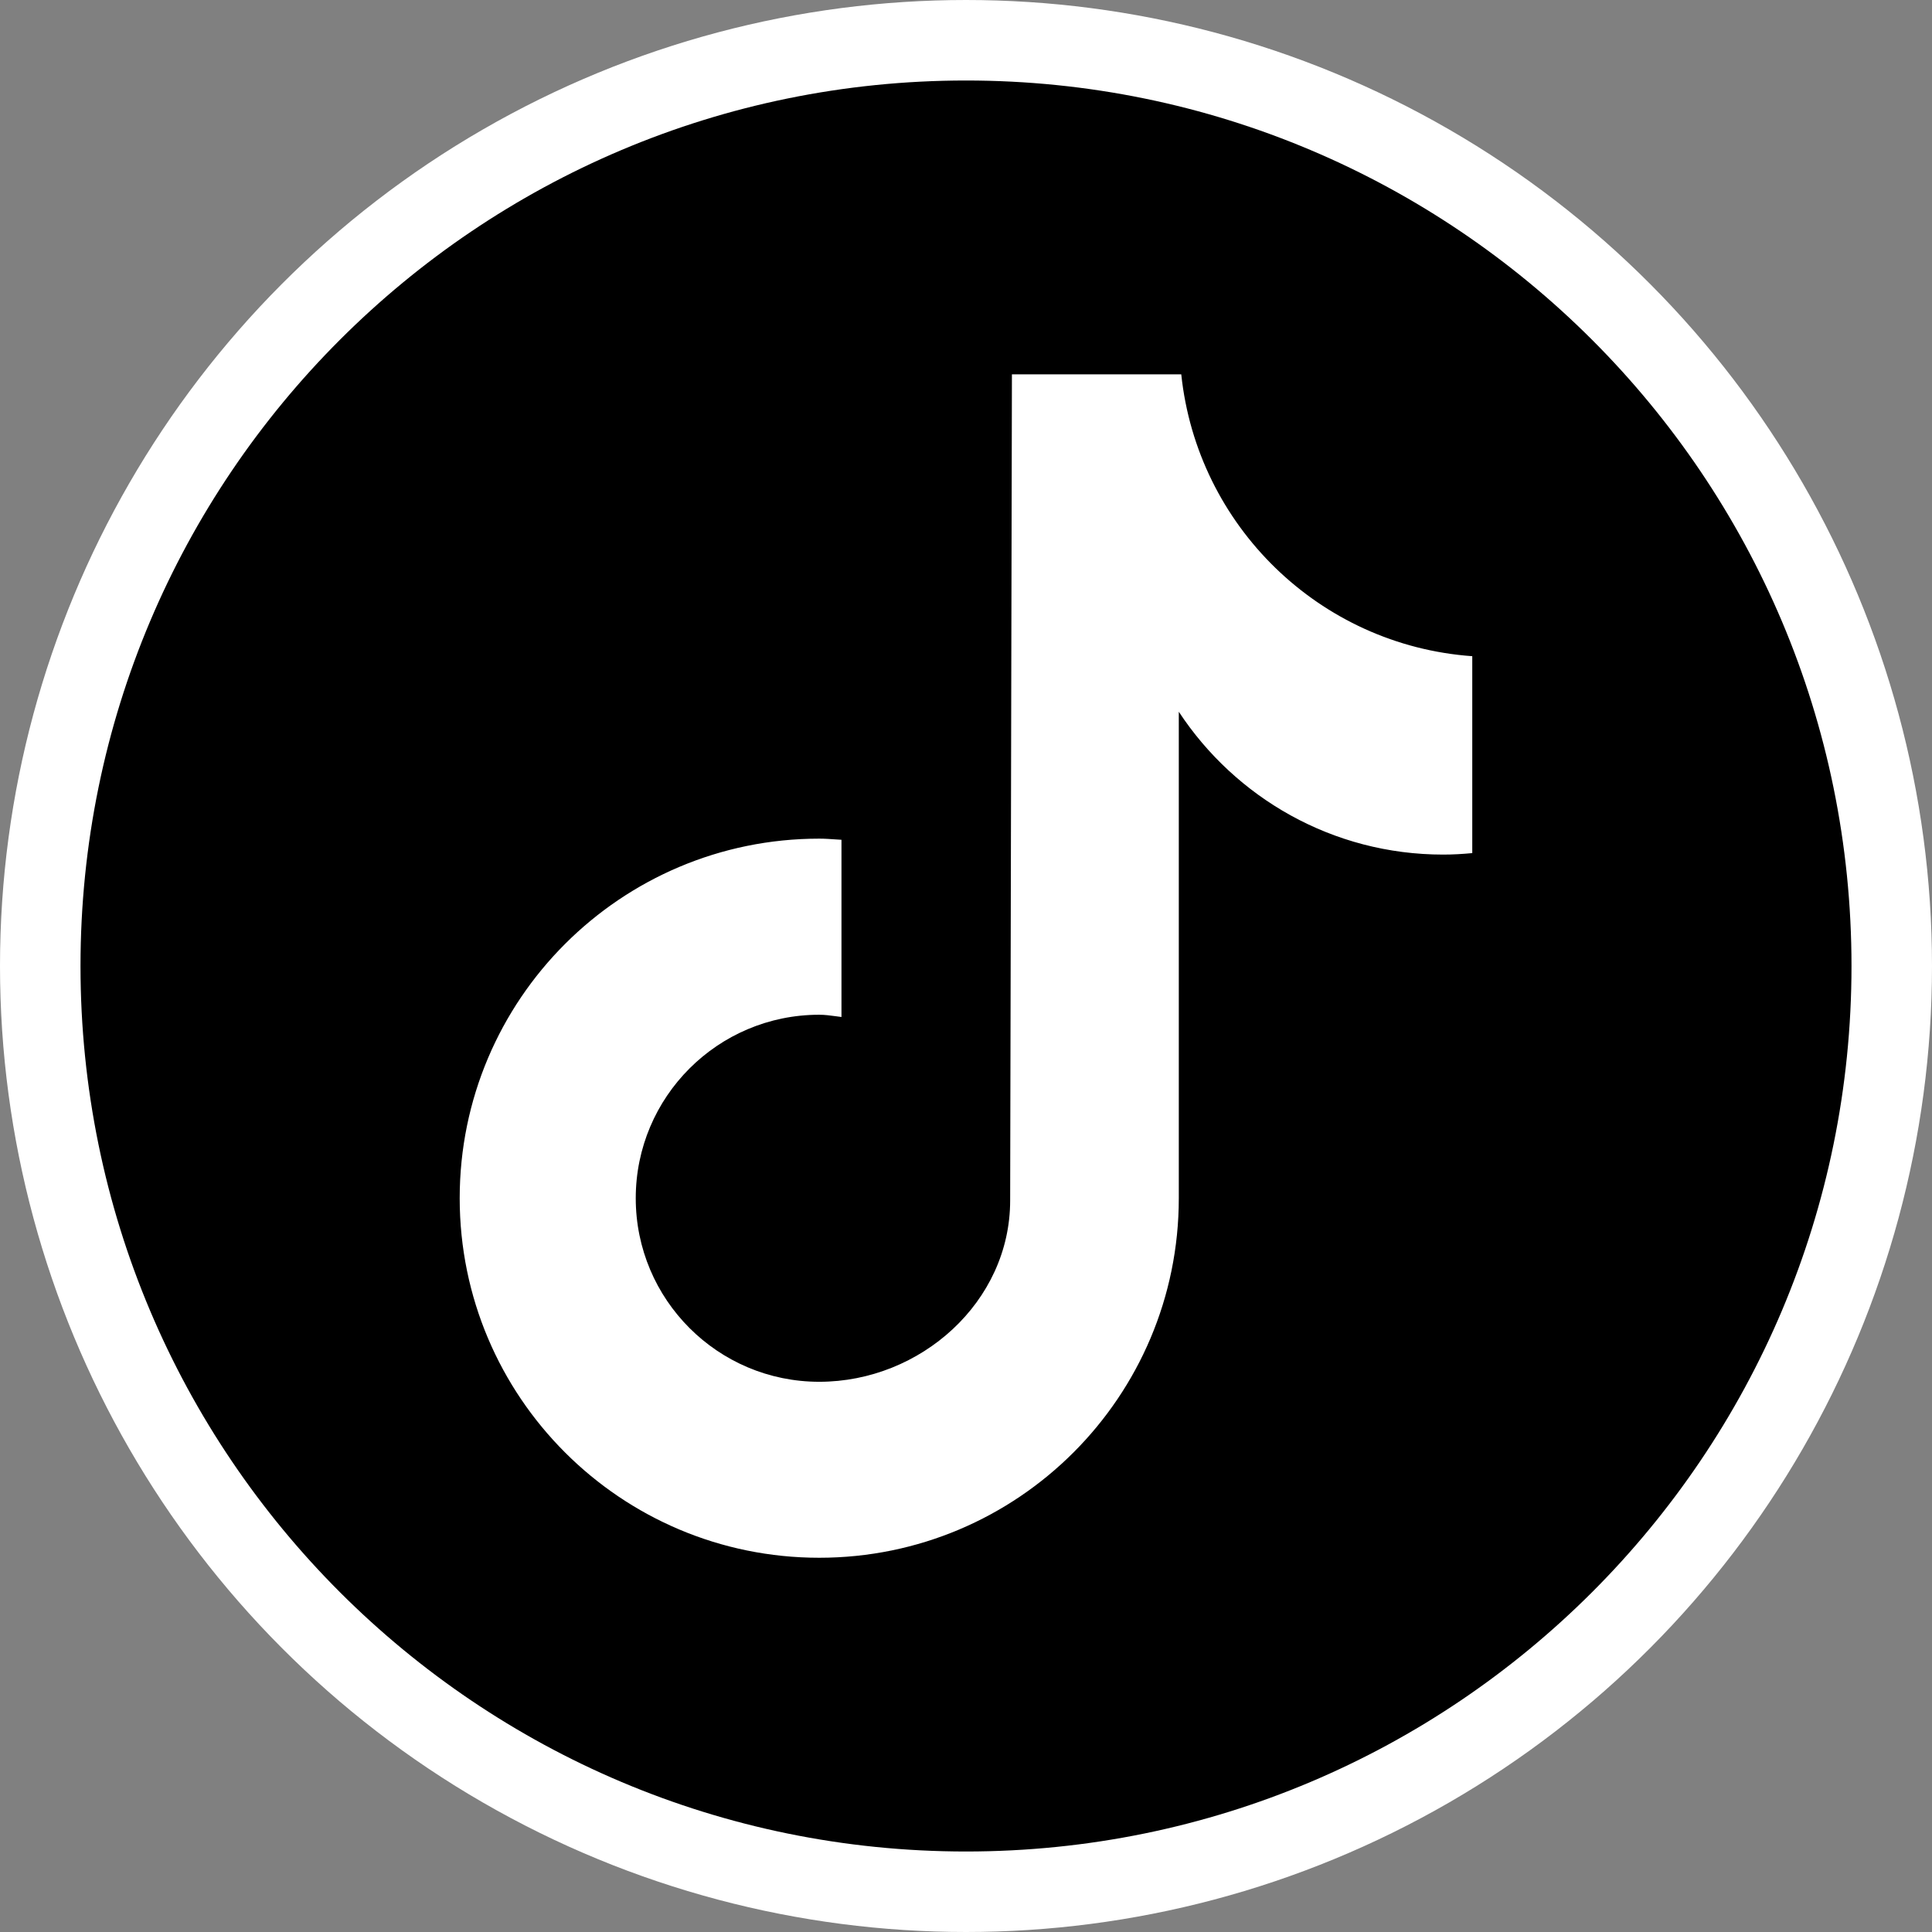
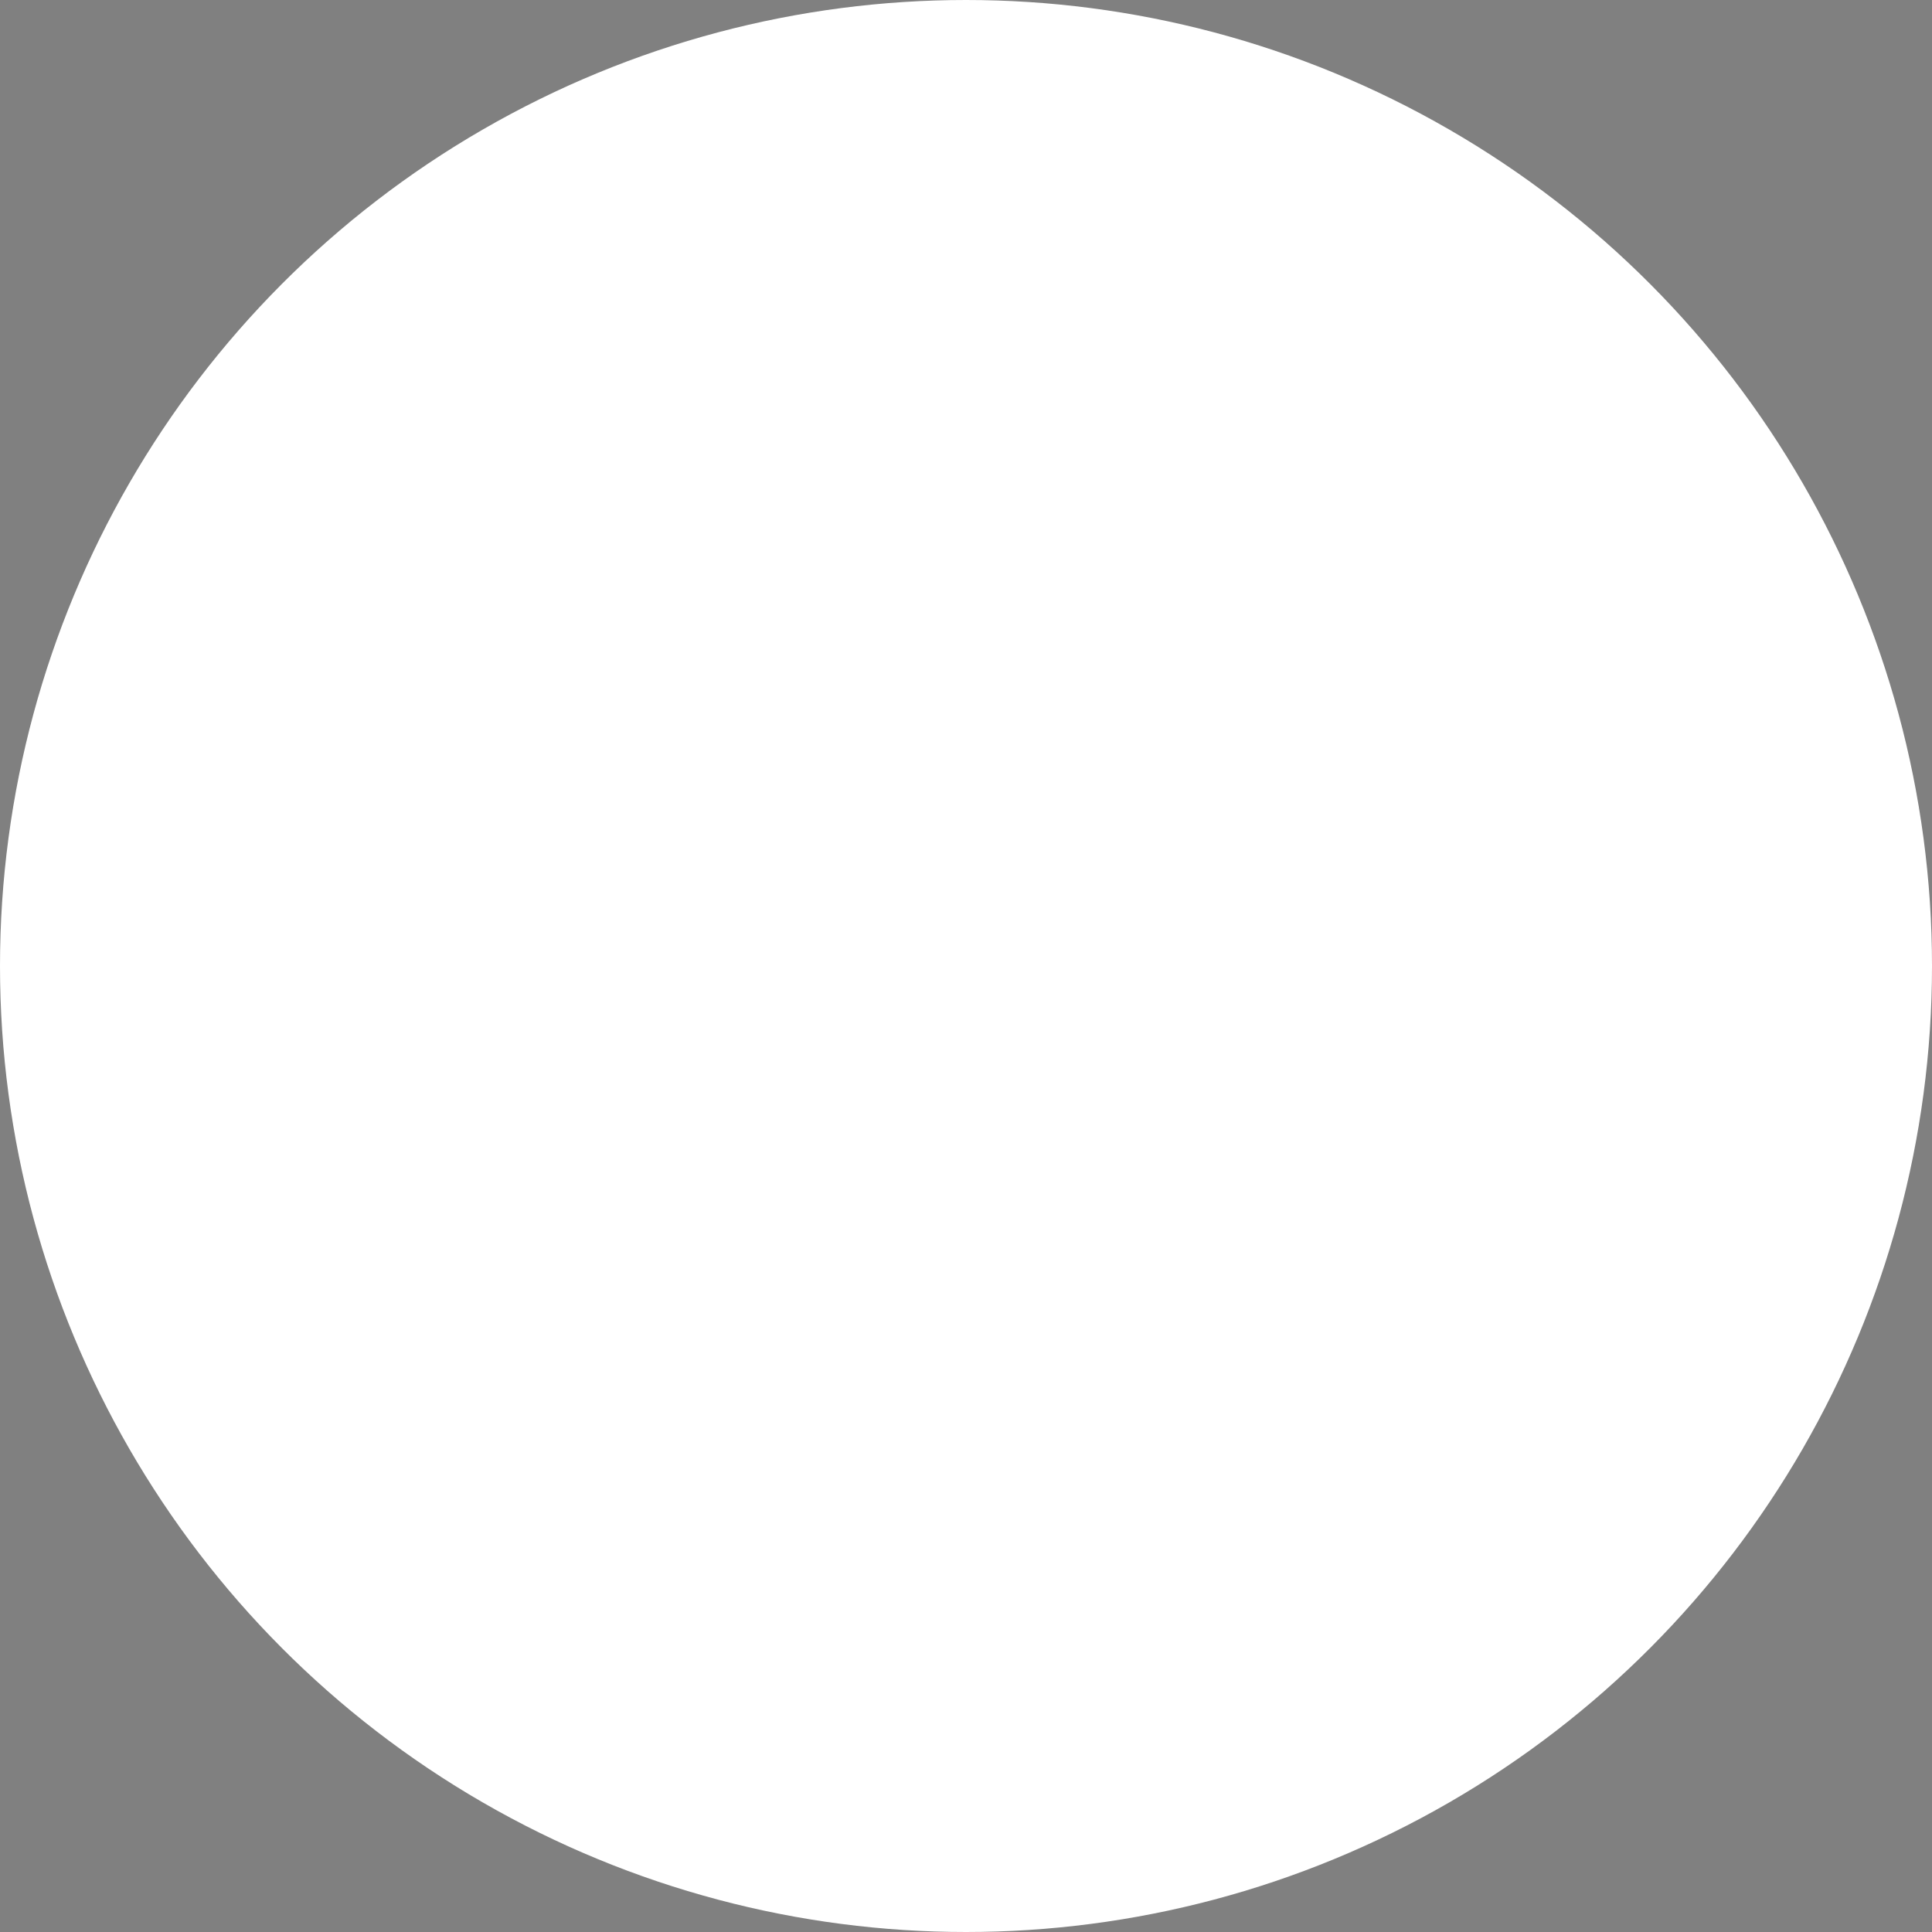
<svg xmlns="http://www.w3.org/2000/svg" width="48" height="48" viewBox="0 0 48 48" fill="none">
  <rect x="0" y="0" width="48" height="48" fill="#808080" stroke="none" />
  <circle cx="24" cy="24" r="23" fill="white" stroke="white" stroke-width="2" />
-   <path fill-rule="evenodd" clip-rule="evenodd" d="M46 24C46 11.85 36.15 2 24 2C11.85 2 2 11.85 2 24C2 36.15 11.85 46 24 46C36.15 46 46 36.15 46 24ZM35.855 21.232C36.099 21.232 36.34 21.218 36.578 21.195V16.303C32.781 16.031 29.744 13.062 29.348 9.3H25.141C25.141 9.3 25.097 29.727 25.097 29.827C25.097 32.345 22.873 34.33 20.354 34.33C17.836 34.33 15.795 32.289 15.795 29.77C15.795 27.252 17.836 25.211 20.354 25.211C20.494 25.211 20.63 25.23 20.766 25.248C20.813 25.255 20.859 25.261 20.906 25.267V20.864C20.863 20.862 20.819 20.859 20.776 20.856C20.636 20.846 20.497 20.836 20.354 20.836C15.421 20.836 11.421 24.836 11.421 29.769C11.421 34.703 15.421 38.702 20.354 38.702C25.288 38.702 29.287 34.703 29.287 29.769V17.683C30.692 19.819 33.107 21.232 35.855 21.232Z" fill="black" />
</svg>